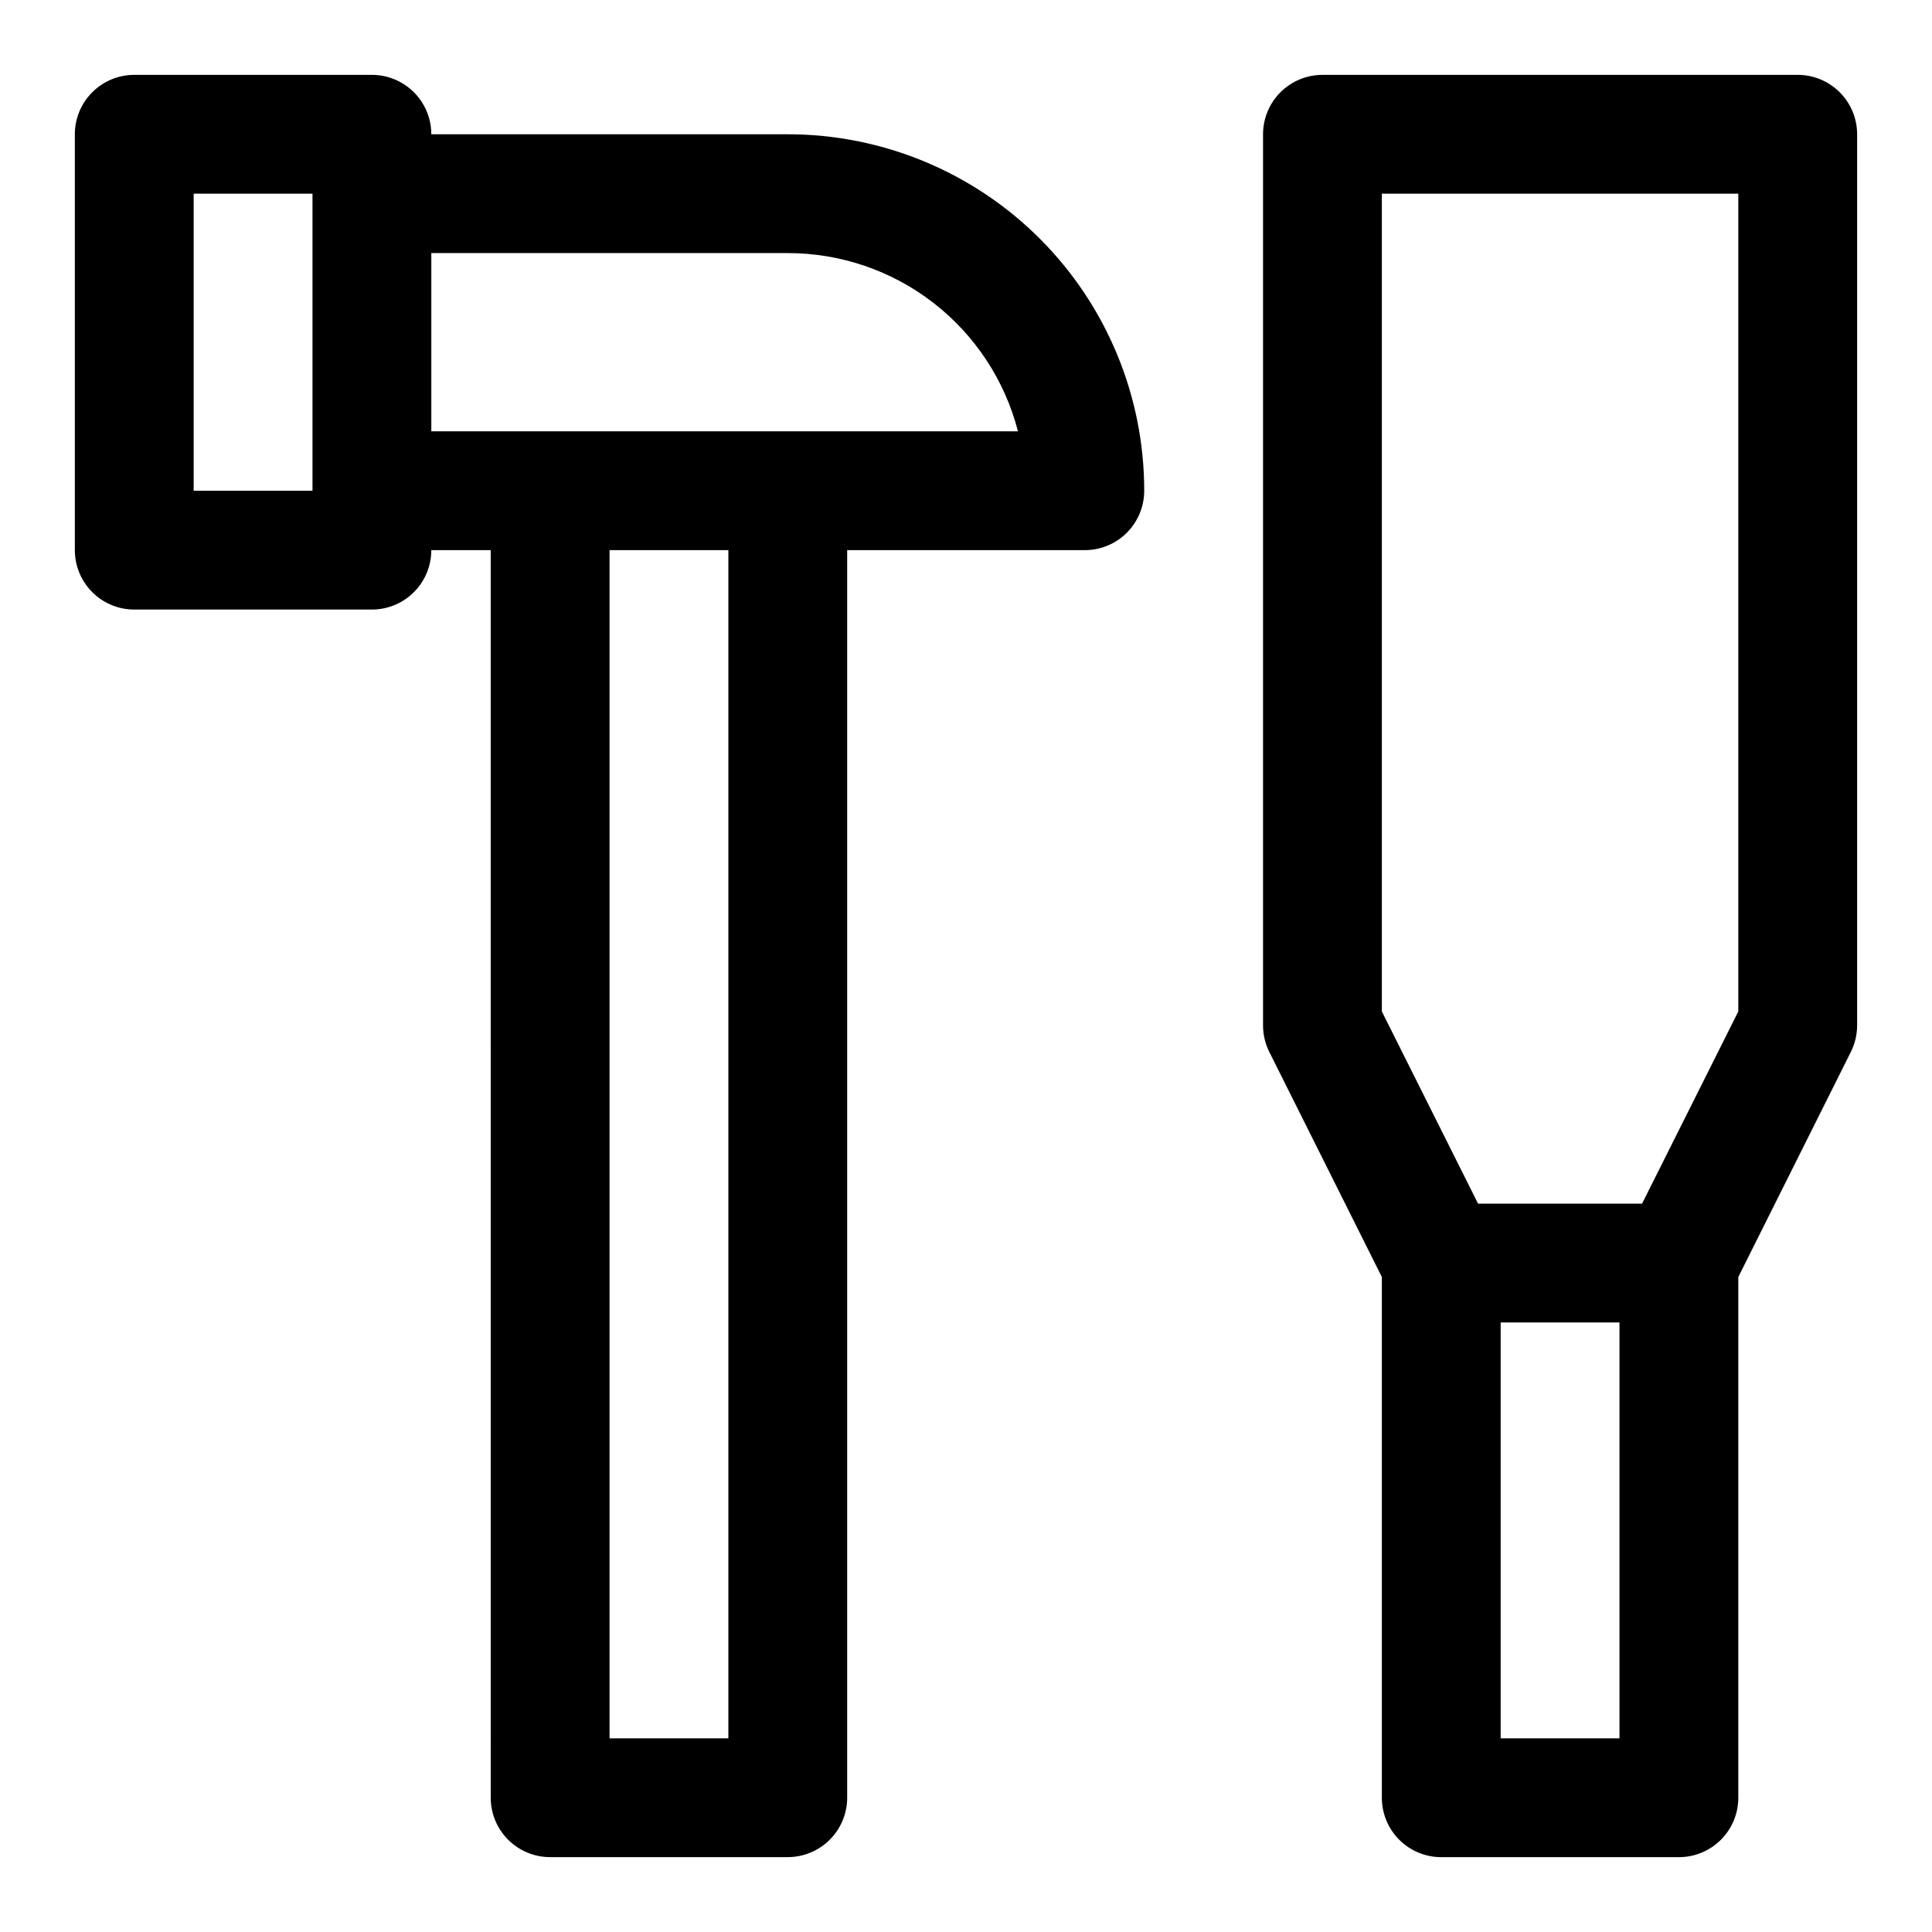
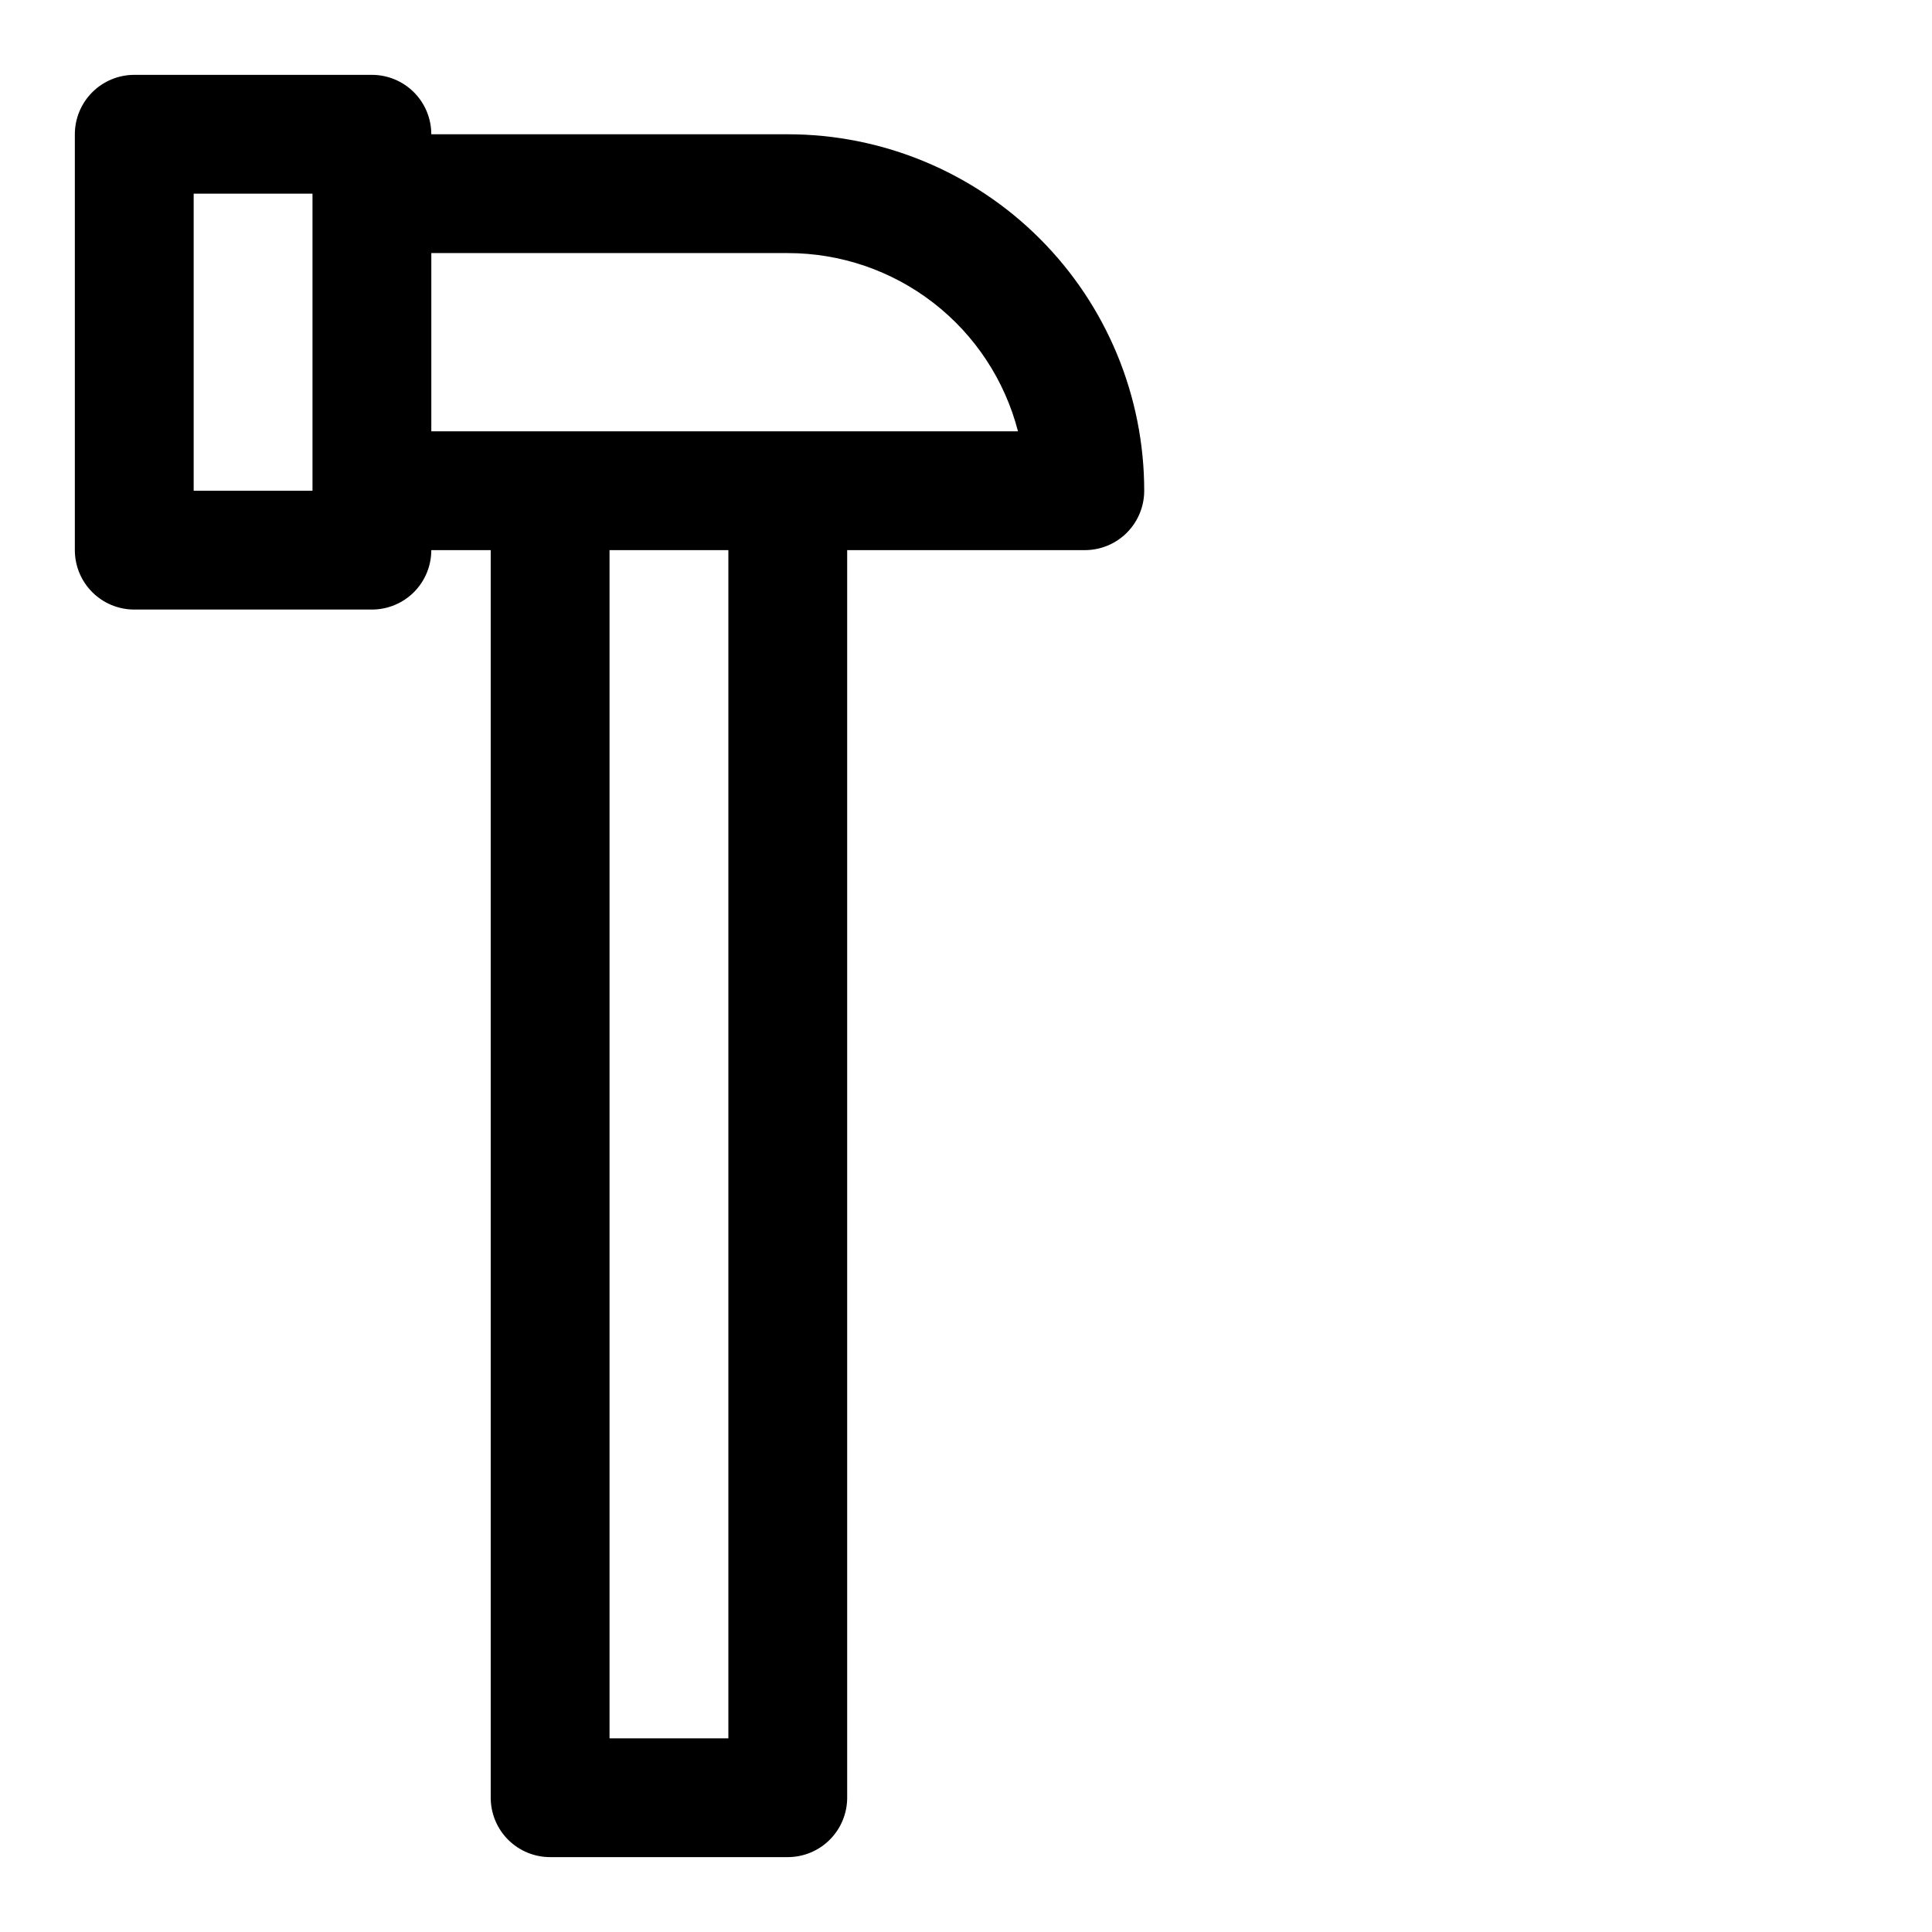
<svg xmlns="http://www.w3.org/2000/svg" fill="#000000" width="800px" height="800px" version="1.1" viewBox="144 144 512 512">
  <g>
    <path d="m258.3 289.79h15.742l0.004 330.62c0 4.176 1.656 8.18 4.609 11.133s6.957 4.613 11.133 4.613h62.977c4.176 0 8.18-1.66 11.133-4.613 2.953-2.953 4.613-6.957 4.613-11.133v-330.62h62.977c4.176 0 8.18-1.656 11.133-4.609 2.949-2.953 4.609-6.957 4.609-11.133 0-25.055-9.953-49.082-27.668-66.797s-41.742-27.668-66.797-27.668h-94.465c0-4.176-1.656-8.18-4.609-11.133s-6.957-4.613-11.133-4.613h-62.977c-4.176 0-8.18 1.66-11.133 4.613s-4.613 6.957-4.613 11.133v110.21c0 4.176 1.66 8.18 4.613 11.133s6.957 4.613 11.133 4.613h62.977c4.176 0 8.18-1.66 11.133-4.613s4.609-6.957 4.609-11.133zm78.723 314.88h-31.488v-314.88h31.488zm15.742-393.6c13.969-0.008 27.539 4.629 38.586 13.18 11.043 8.551 18.93 20.527 22.422 34.051h-155.47v-47.23zm-157.44 62.977v-78.723h31.488v78.723z" />
-     <path d="m620.41 163.84h-125.95c-4.172 0-8.18 1.66-11.133 4.613-2.949 2.953-4.609 6.957-4.609 11.133v236.16c0.004 2.434 0.57 4.832 1.652 7.008l29.836 59.668v138c0 4.176 1.66 8.18 4.609 11.133 2.953 2.953 6.957 4.613 11.133 4.613h62.977c4.176 0 8.18-1.66 11.133-4.613s4.613-6.957 4.613-11.133v-138l29.836-59.672v0.004c1.082-2.176 1.648-4.574 1.652-7.008v-236.16c0-4.176-1.66-8.18-4.613-11.133s-6.957-4.613-11.133-4.613zm-47.23 440.84h-31.488v-110.21h31.488zm31.488-192.63-25.508 50.934h-43.453l-25.504-50.934v-216.72h94.465z" />
  </g>
</svg>